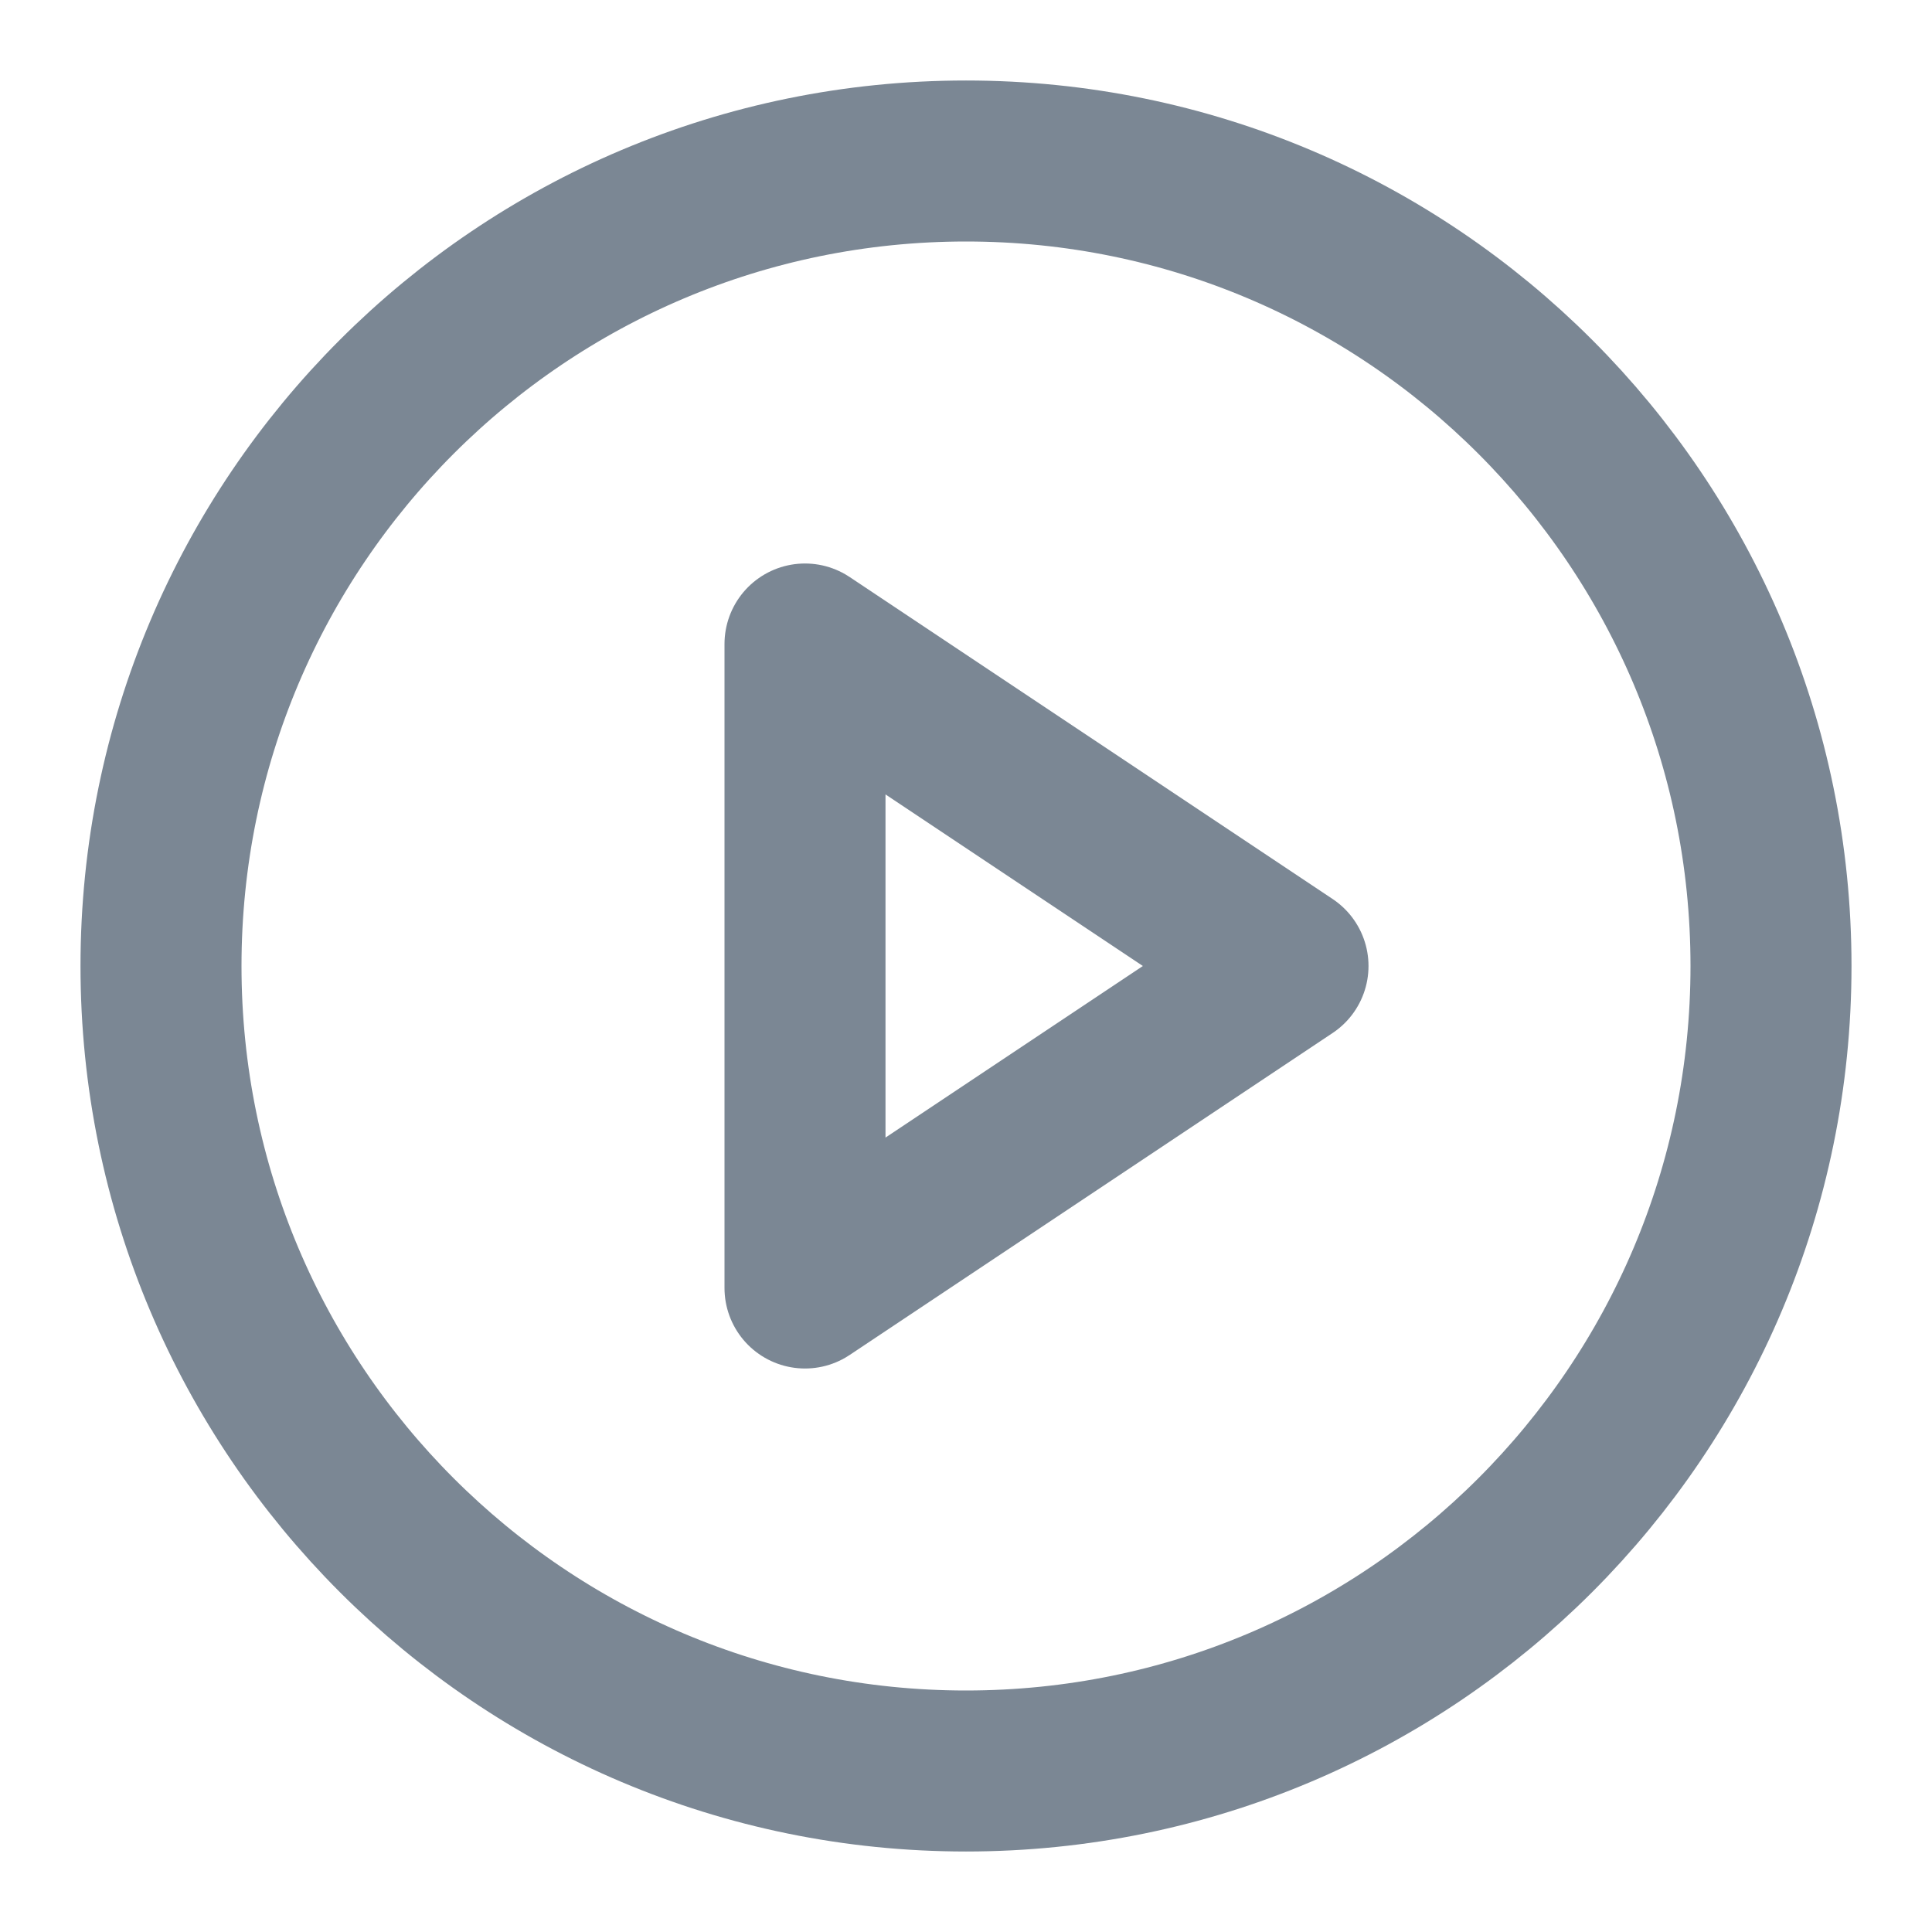
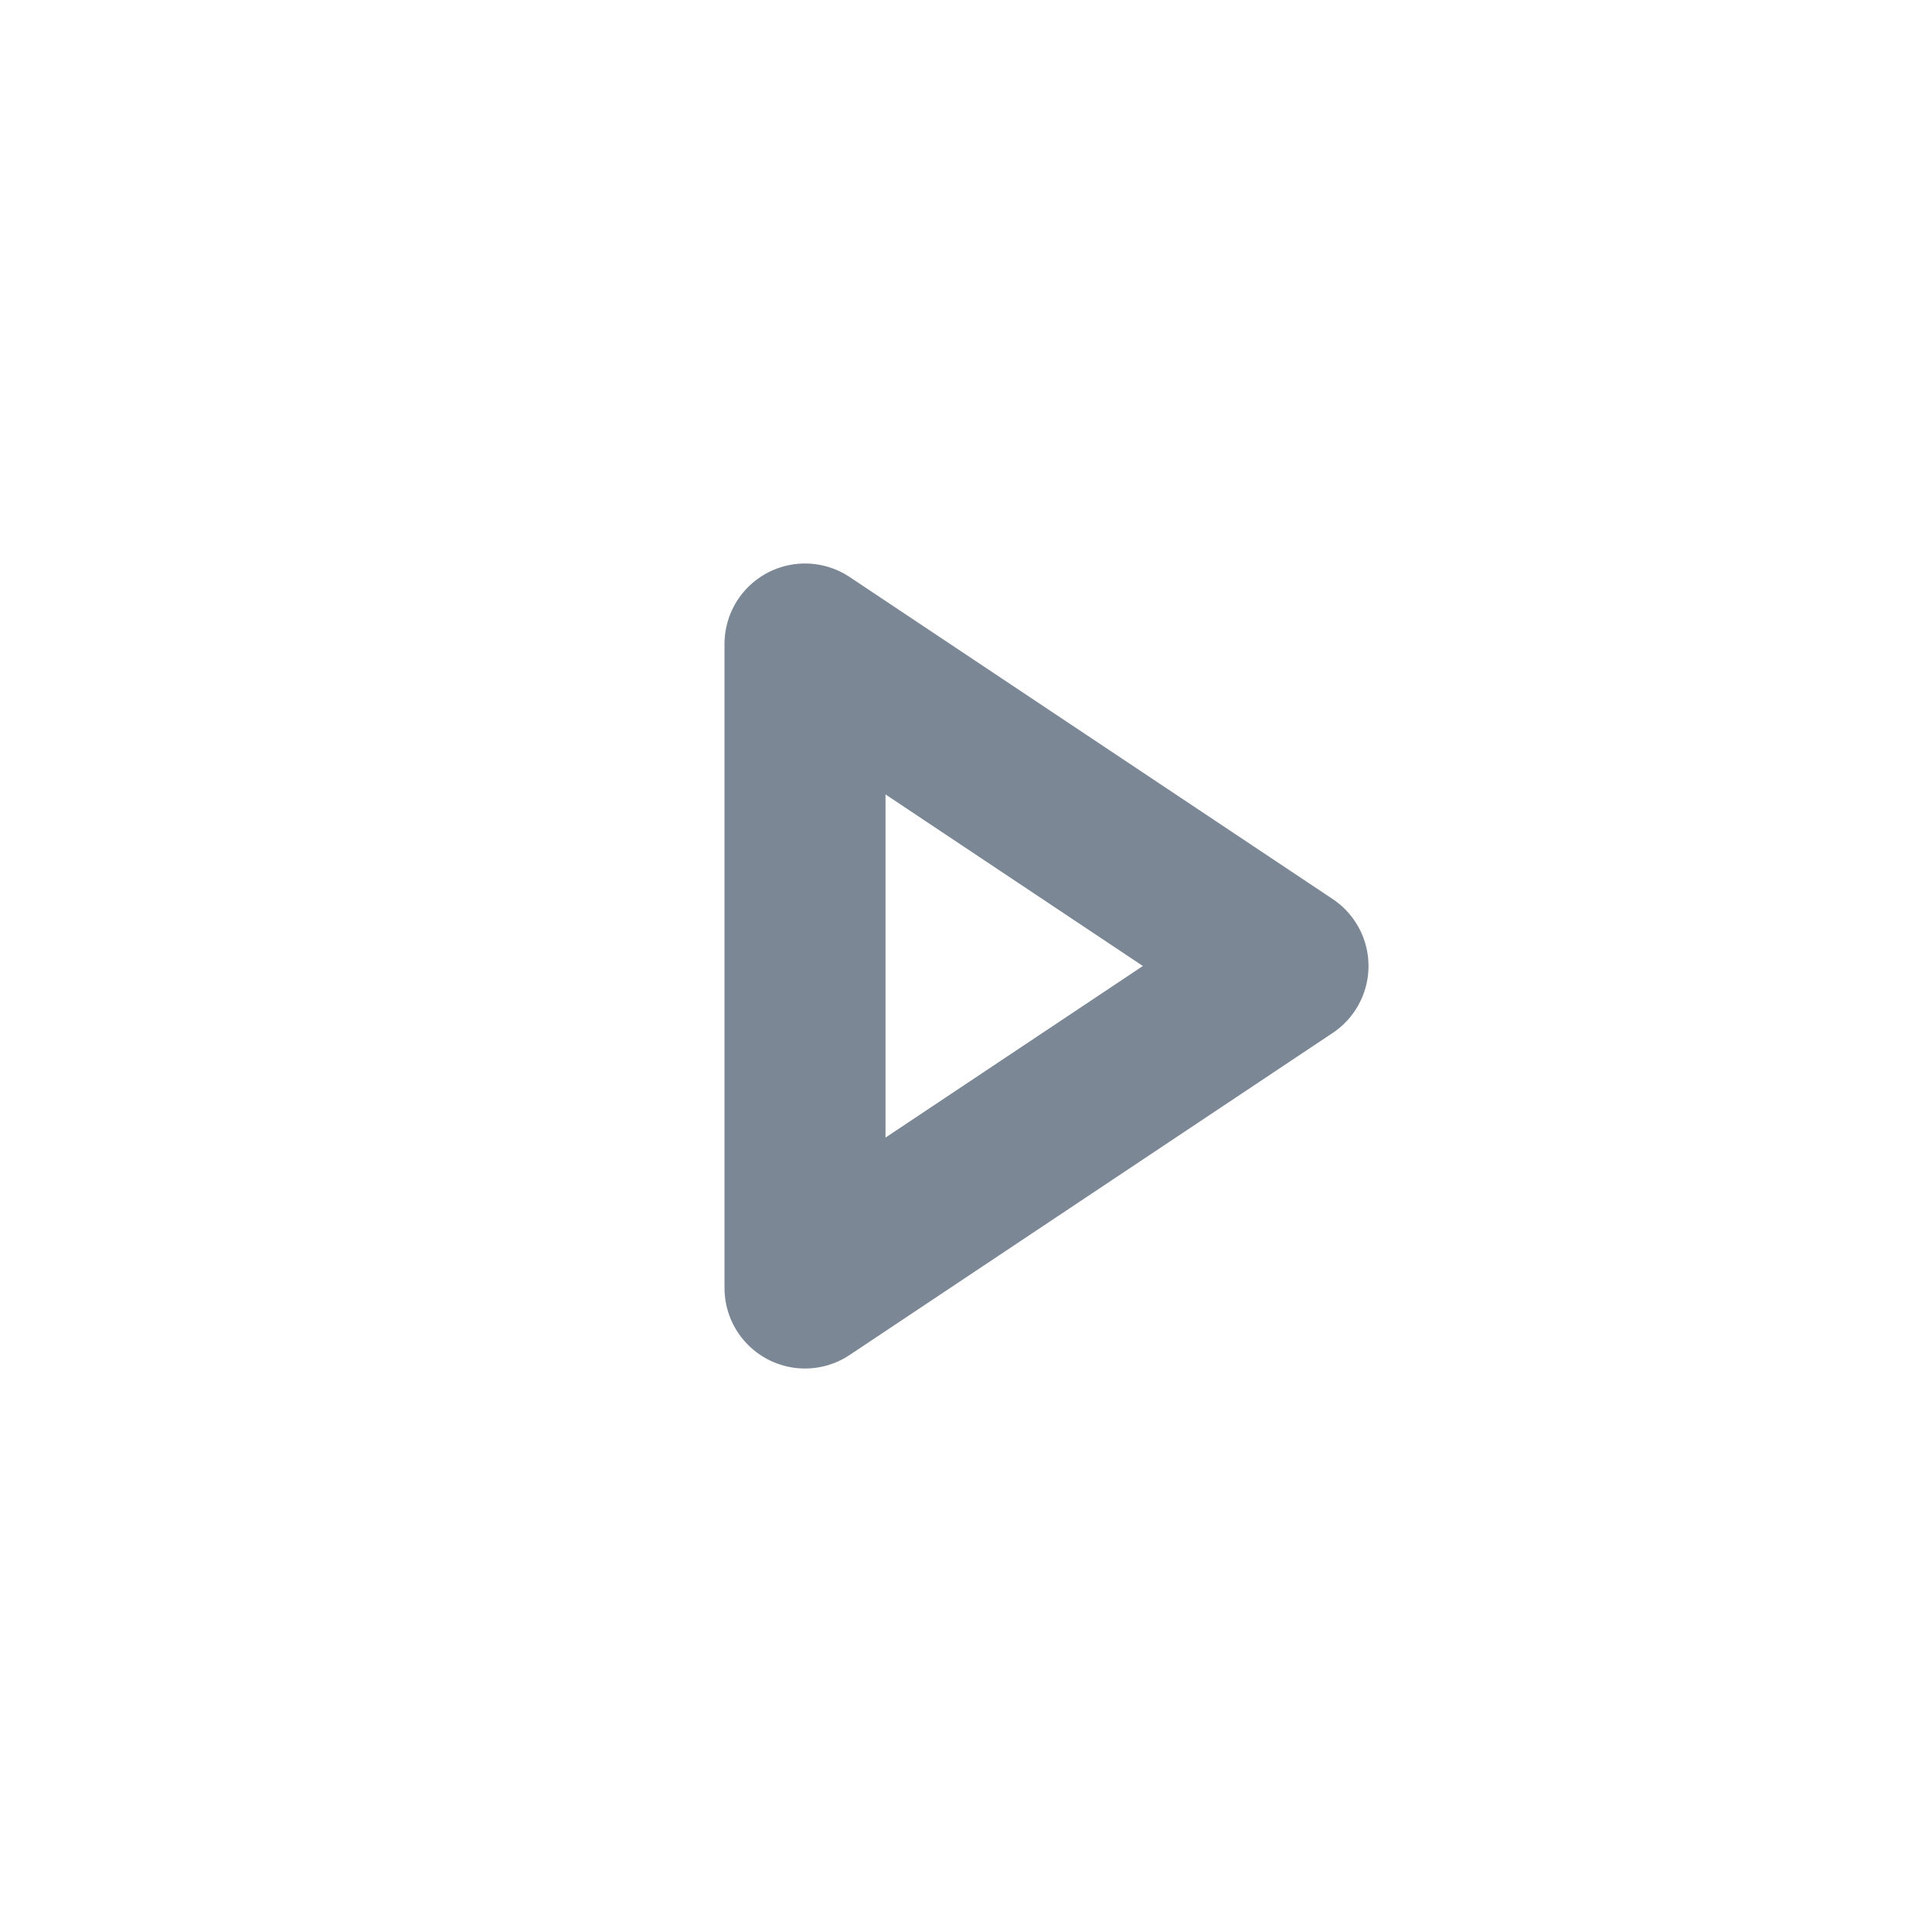
<svg xmlns="http://www.w3.org/2000/svg" width="24" height="24" viewBox="0 0 24 24" fill="none">
-   <path fill-rule="evenodd" clip-rule="evenodd" d="M12 22C17.523 22 22 17.523 22 12C22 6.477 17.523 2 12 2C6.477 2 2 6.477 2 12C2 17.523 6.477 22 12 22Z" stroke="#7B8794" stroke-width="2" stroke-linecap="round" stroke-linejoin="round" />
  <path fill-rule="evenodd" clip-rule="evenodd" d="M10 8L16 12L10 16V8Z" stroke="#7B8794" stroke-width="2" stroke-linecap="round" stroke-linejoin="round" />
</svg>